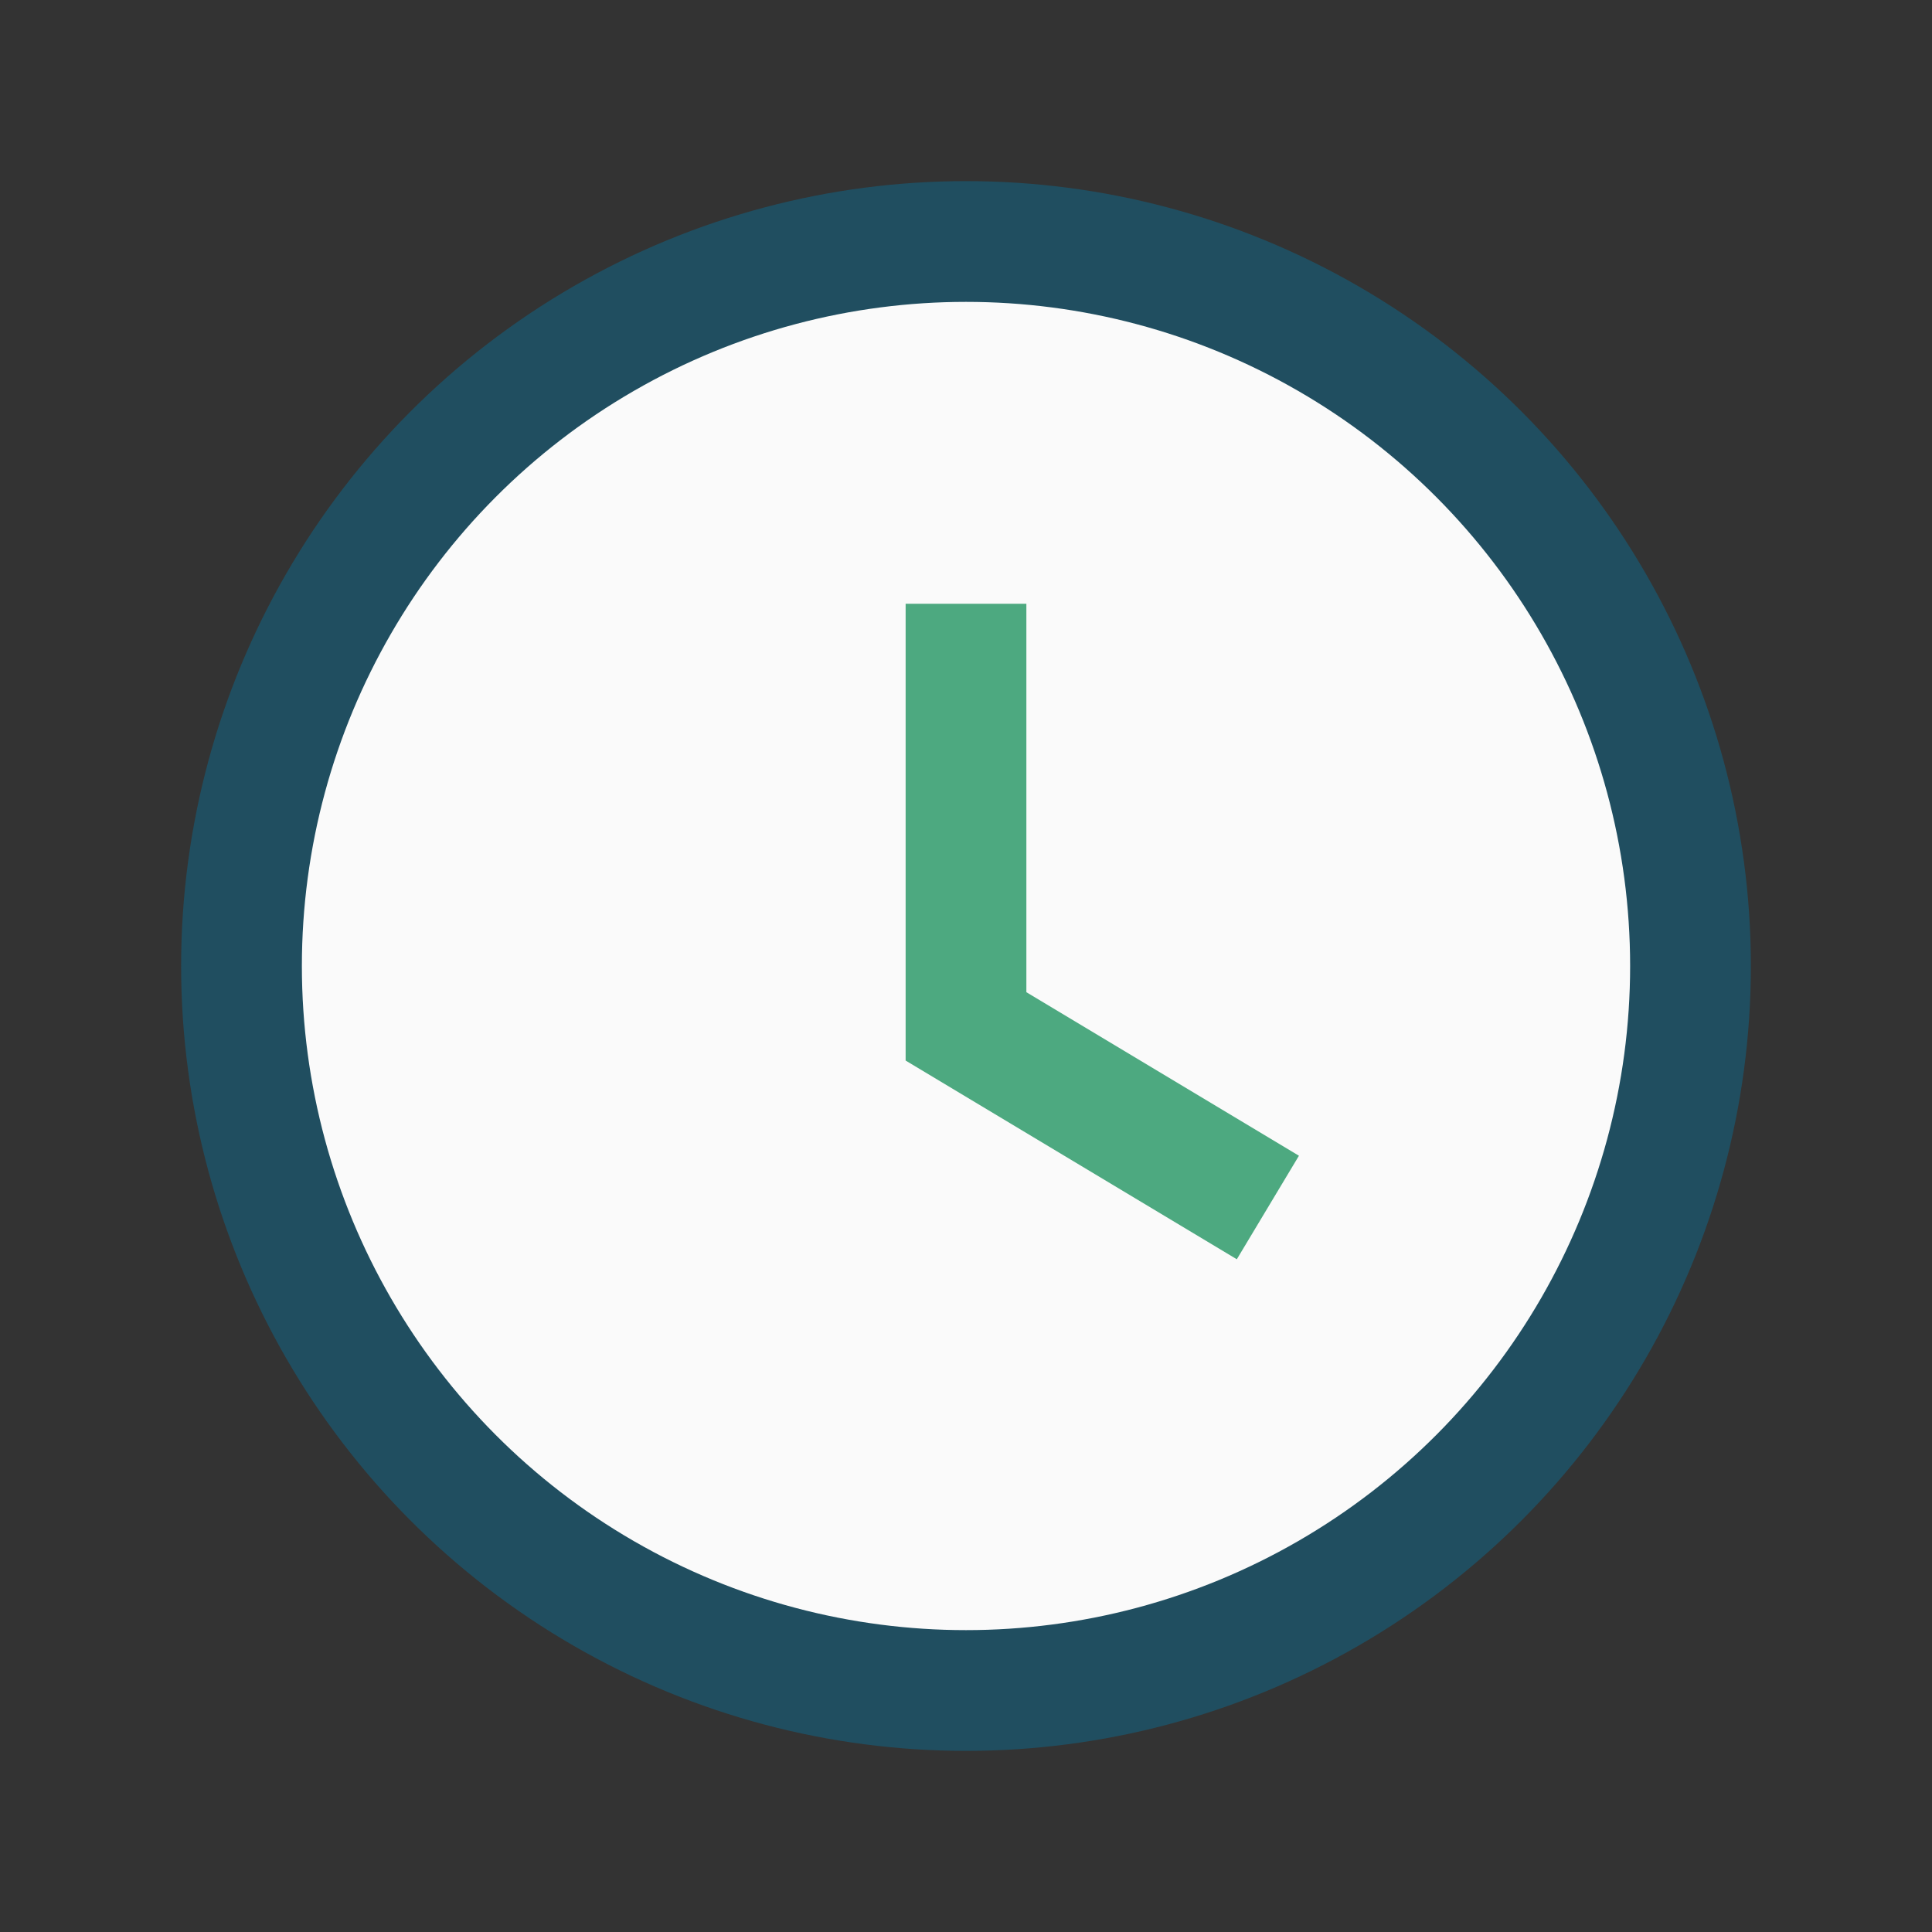
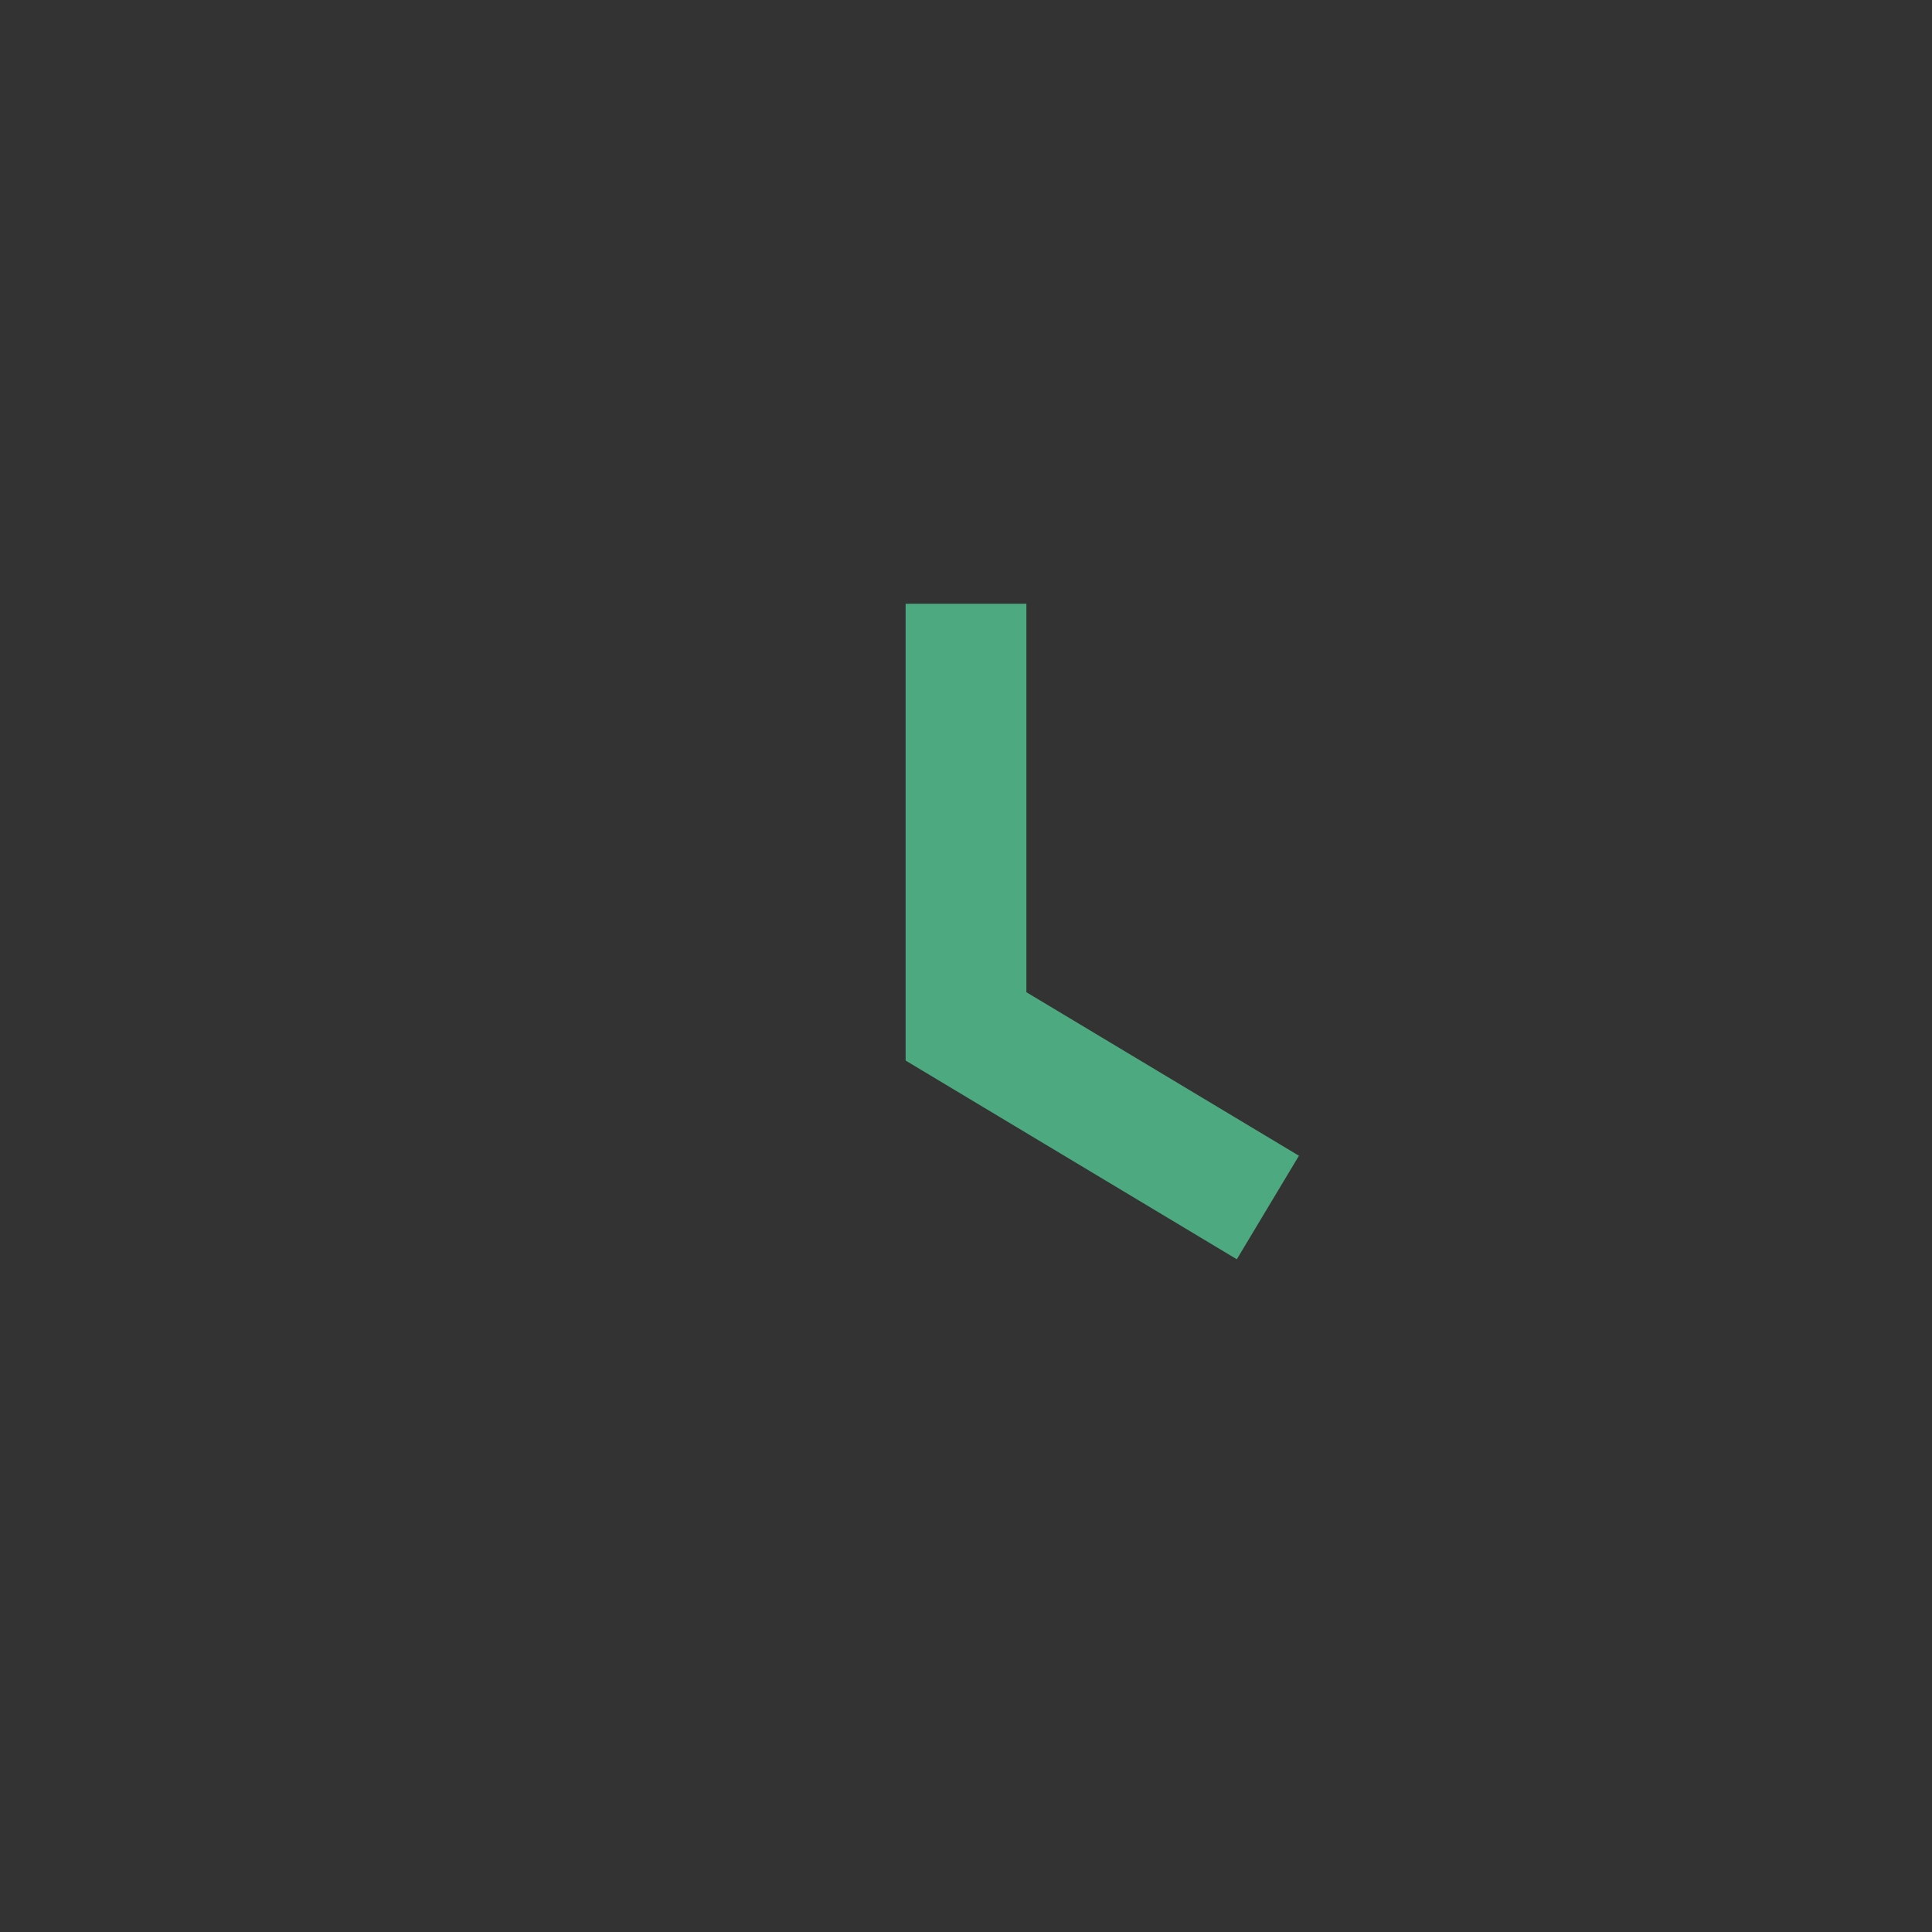
<svg xmlns="http://www.w3.org/2000/svg" width="32" height="32" viewBox="0 0 32 32">
  <rect x="0" y="0" width="32" height="32" fill="#333333" stroke="none" />
-   <circle cx="16" cy="16" r="12" fill="#FAFAFA" stroke="#204E60" stroke-width="2" />
  <path d="M16 10v7l5 3" stroke="#4DA980" stroke-width="2" fill="none" />
</svg>